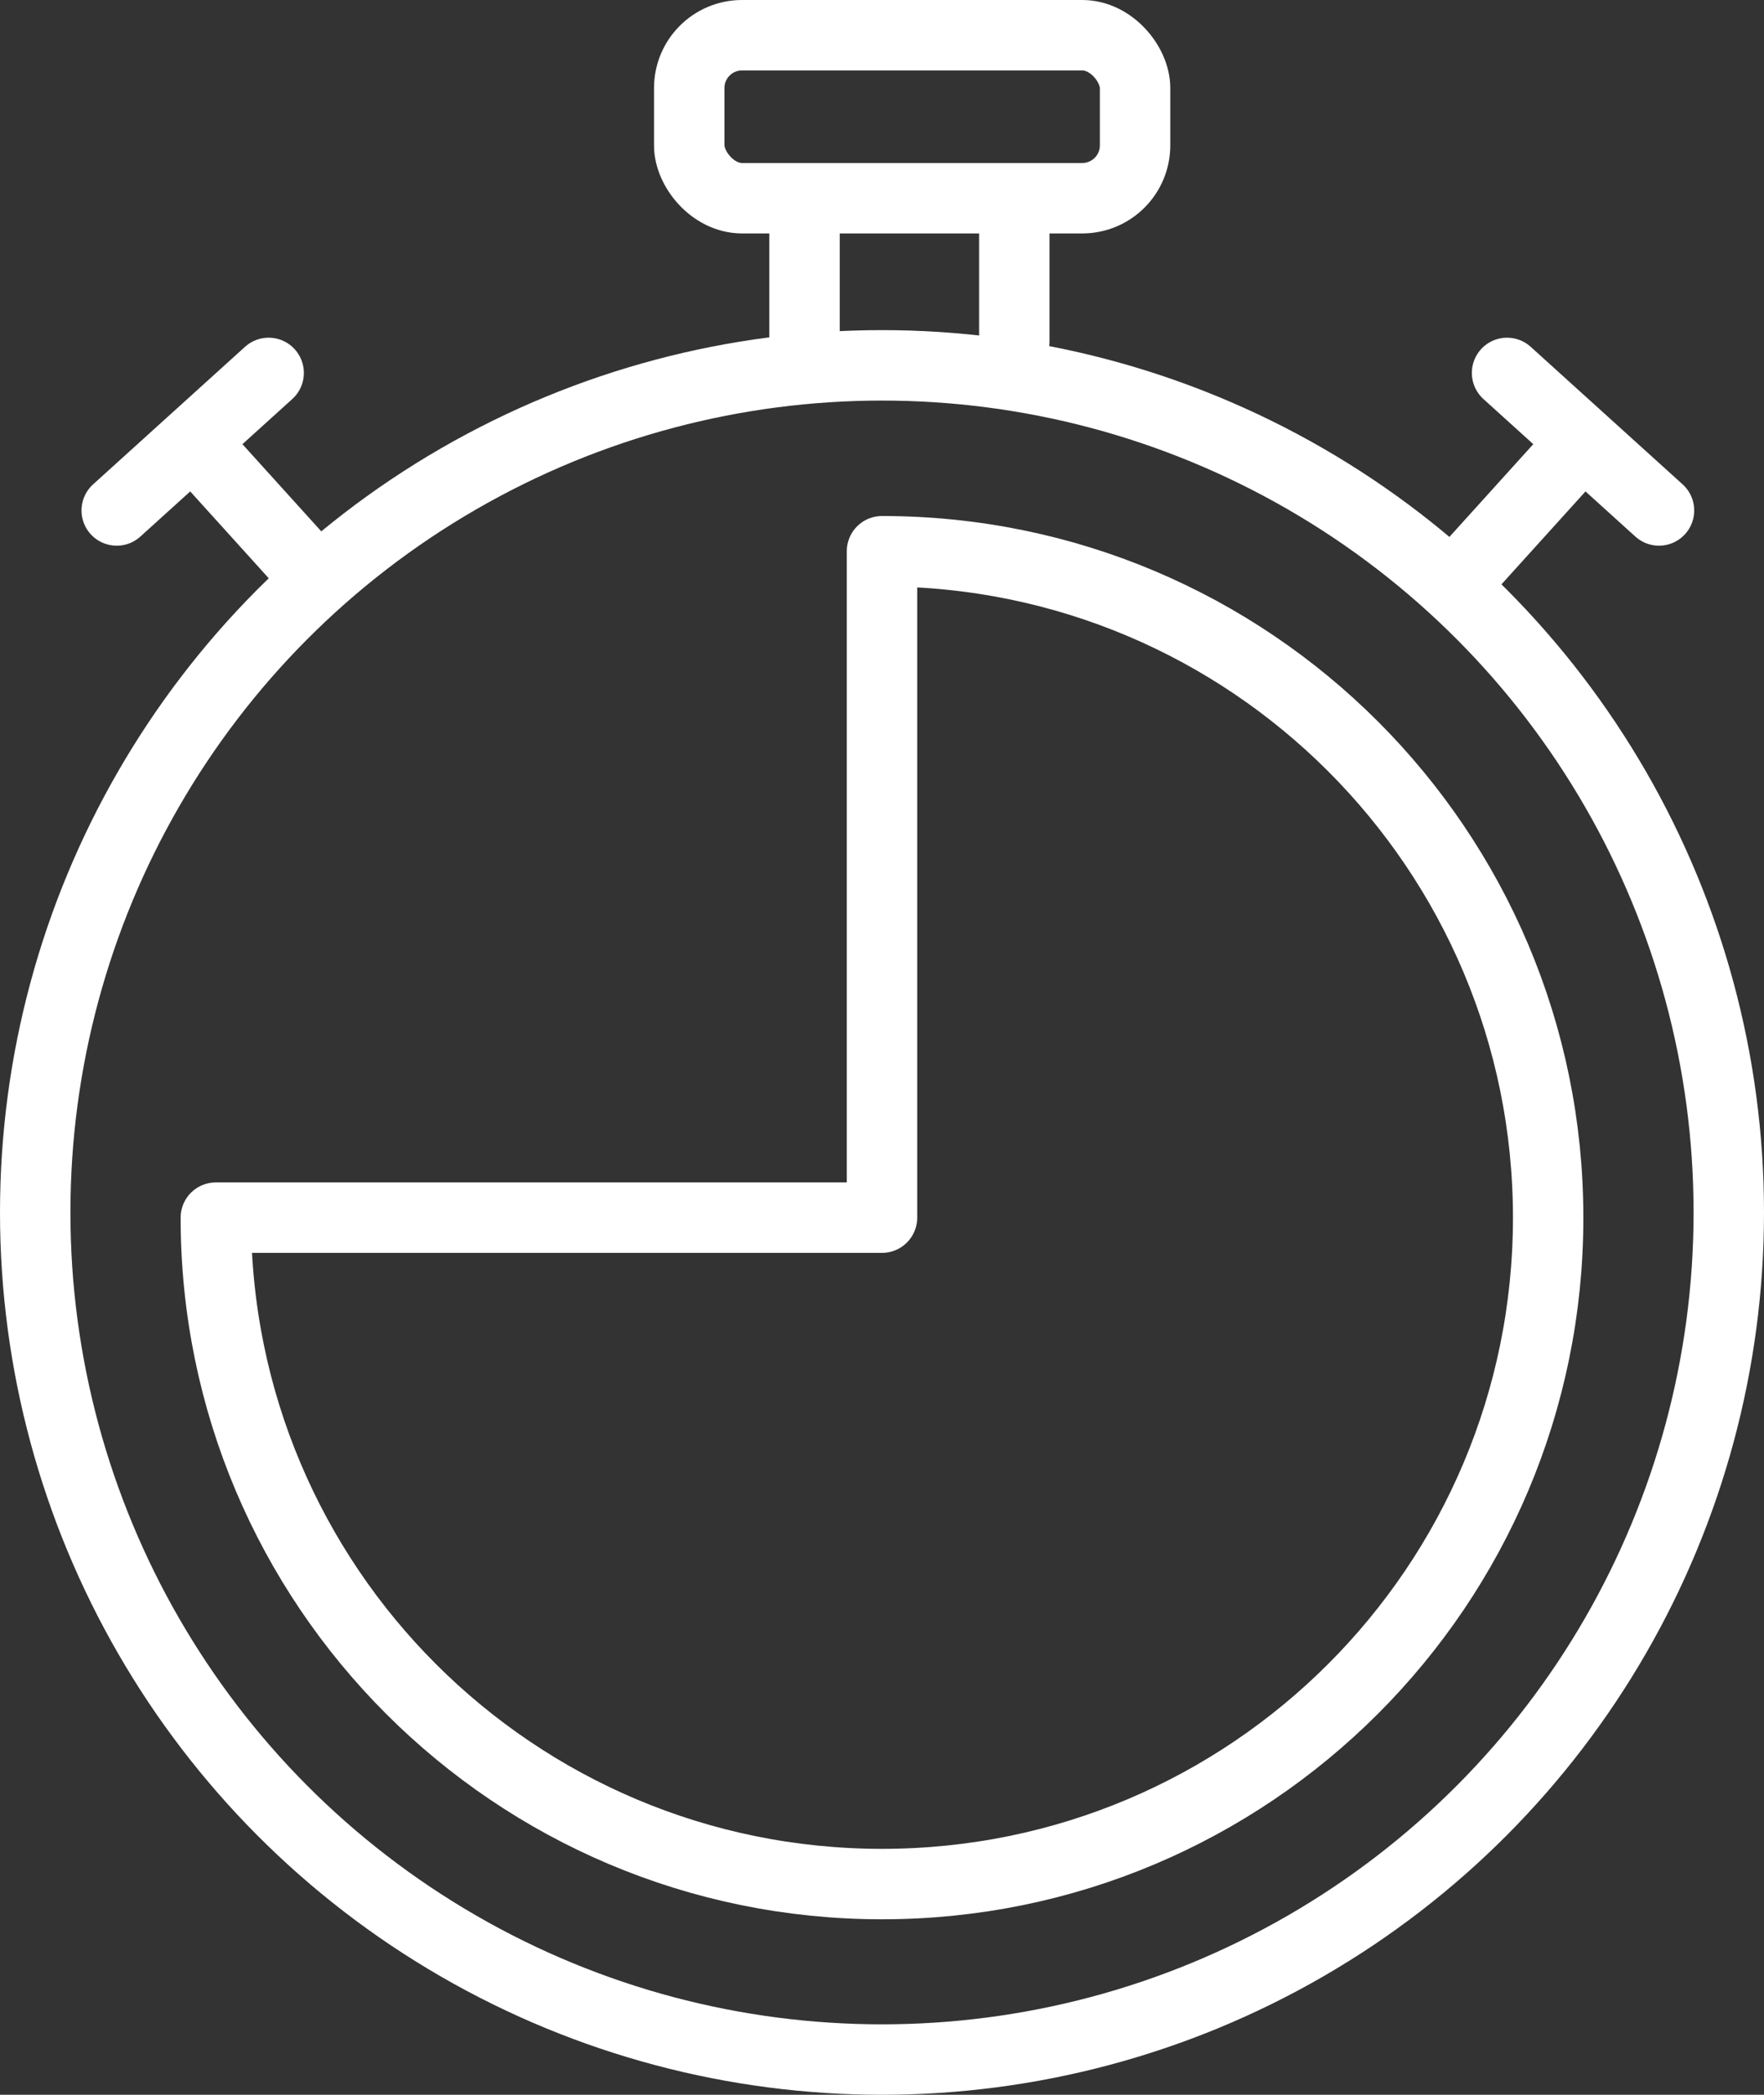
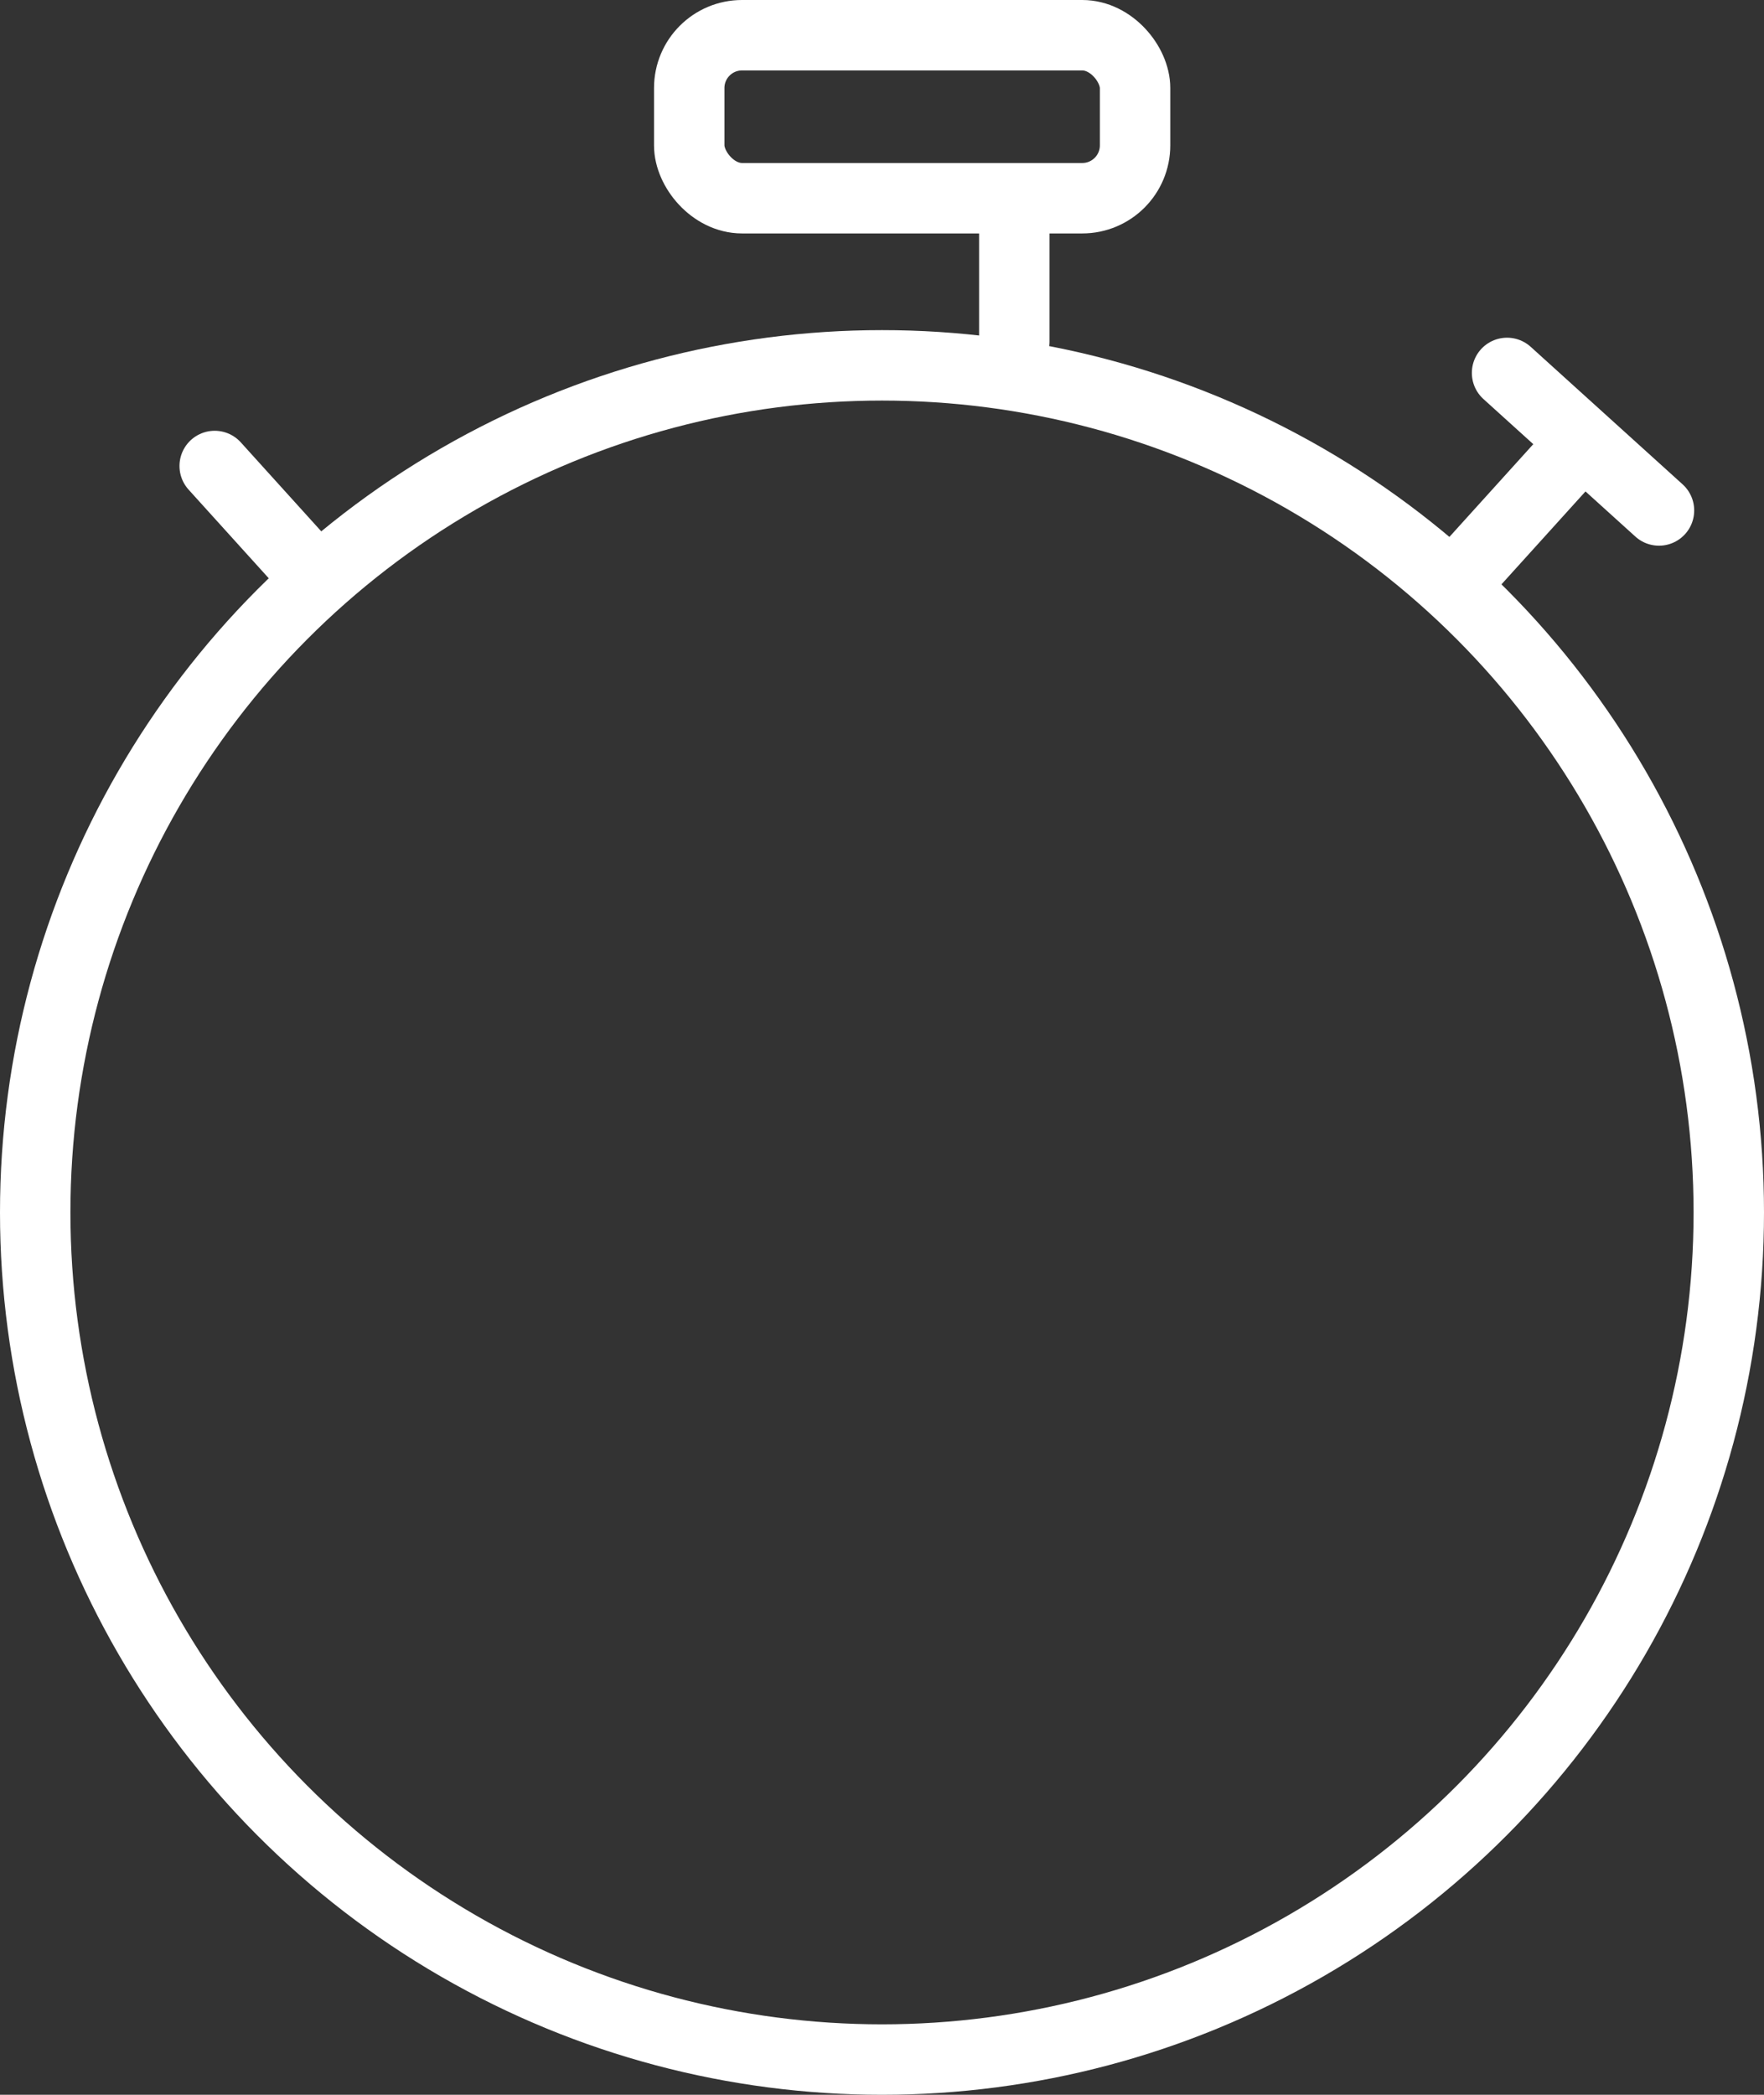
<svg xmlns="http://www.w3.org/2000/svg" viewBox="0 0 200.4 237.89">
  <rect x="0" y="0" width="200.4" height="237.89" fill="#333333" stroke="none" />
  <defs>
    <style>
      .cls-1 {
        fill: none;
        stroke: #fff;
        stroke-linecap: round;
        stroke-linejoin: round;
        stroke-width: 8px;
      }
    </style>
  </defs>
  <g id="Warstwa_1" data-name="Warstwa 1" />
  <g id="Warstwa_2" data-name="Warstwa 2">
    <g id="Calque_1" data-name="Calque 1">
      <g>
        <circle class="cls-1" cx="100.2" cy="137.69" r="96.2" />
        <rect class="cls-1" x="78.3" y="4" width="50.65" height="18.51" rx="6" ry="6" />
        <g>
-           <line class="cls-1" x1="91.4" y1="38.81" x2="91.4" y2="24.1" />
          <line class="cls-1" x1="115.23" y1="38.81" x2="115.23" y2="24.1" />
        </g>
        <g>
          <line class="cls-1" x1="171.21" y1="42.35" x2="188.47" y2="57.97" />
          <line class="cls-1" x1="166.9" y1="64.46" x2="177.34" y2="52.92" />
        </g>
        <g>
-           <line class="cls-1" x1="30.52" y1="42.35" x2="13.26" y2="57.97" />
          <line class="cls-1" x1="34.83" y1="64.46" x2="24.39" y2="52.92" />
        </g>
      </g>
-       <path class="cls-1" d="M100.2,62.6v75.68H24.52c0,41.8,33.88,75.68,75.68,75.68s75.68-33.88,75.68-75.68S142,62.6,100.2,62.6Z" />
    </g>
  </g>
</svg>